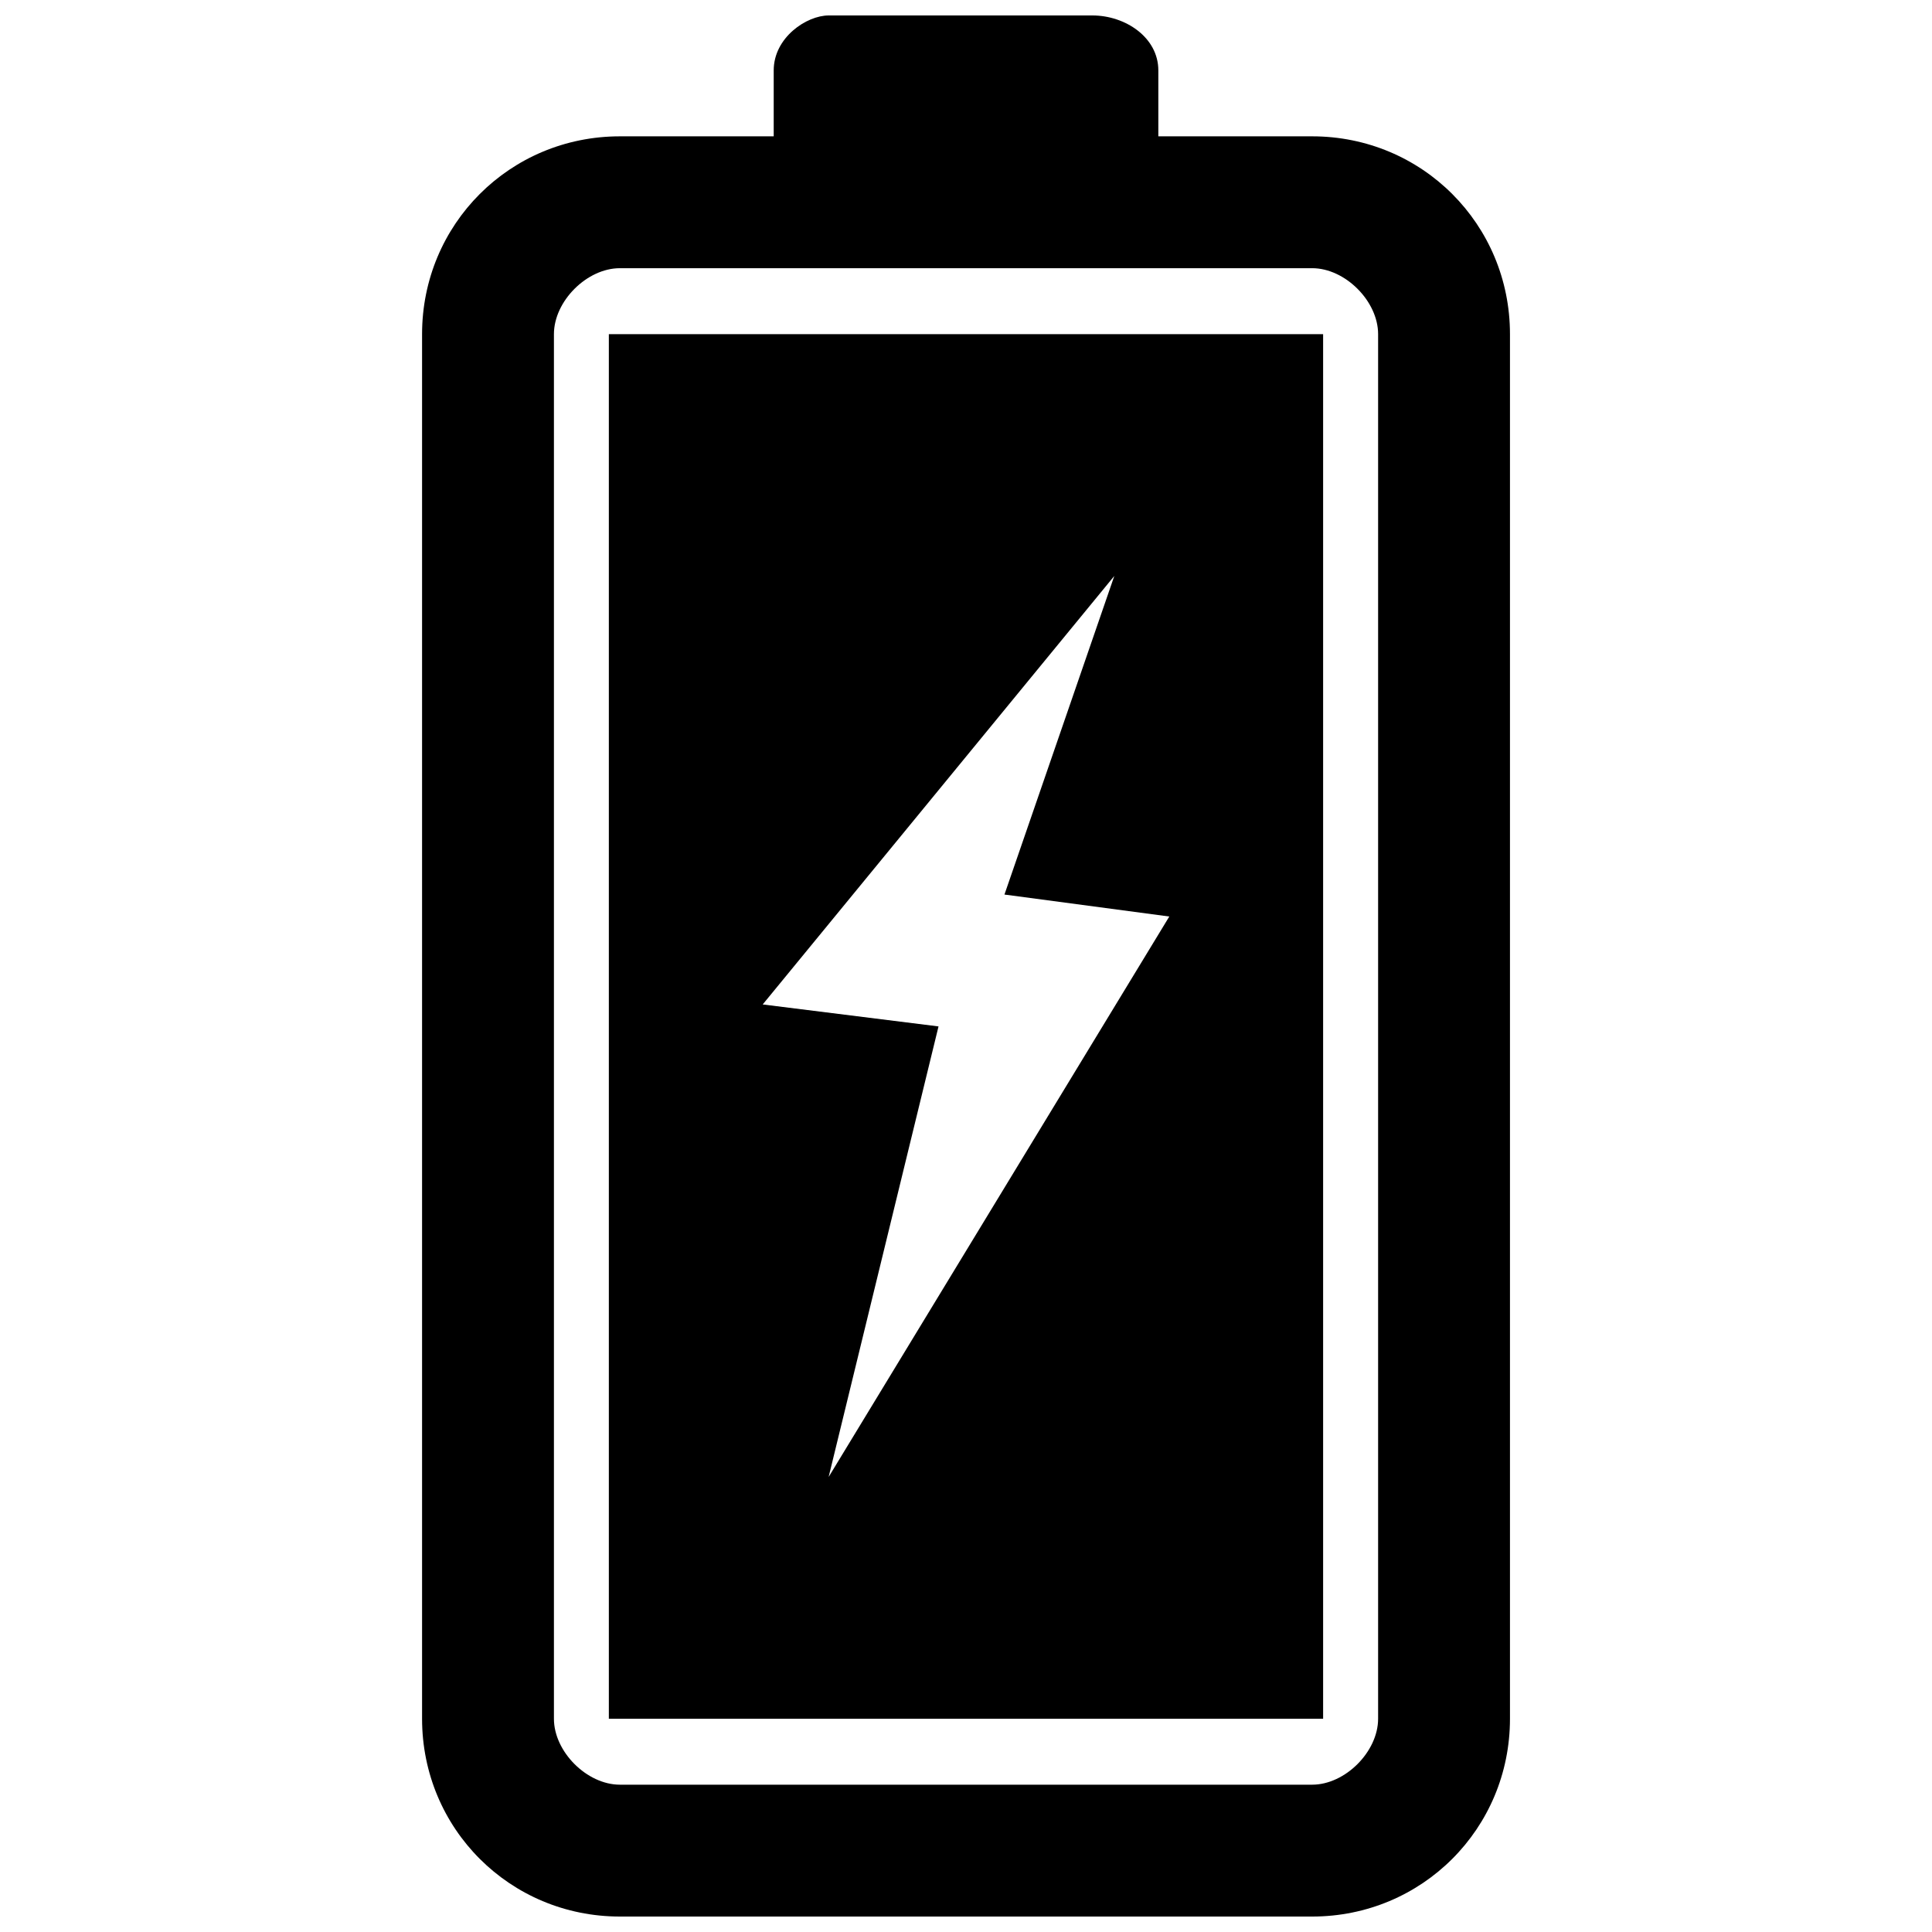
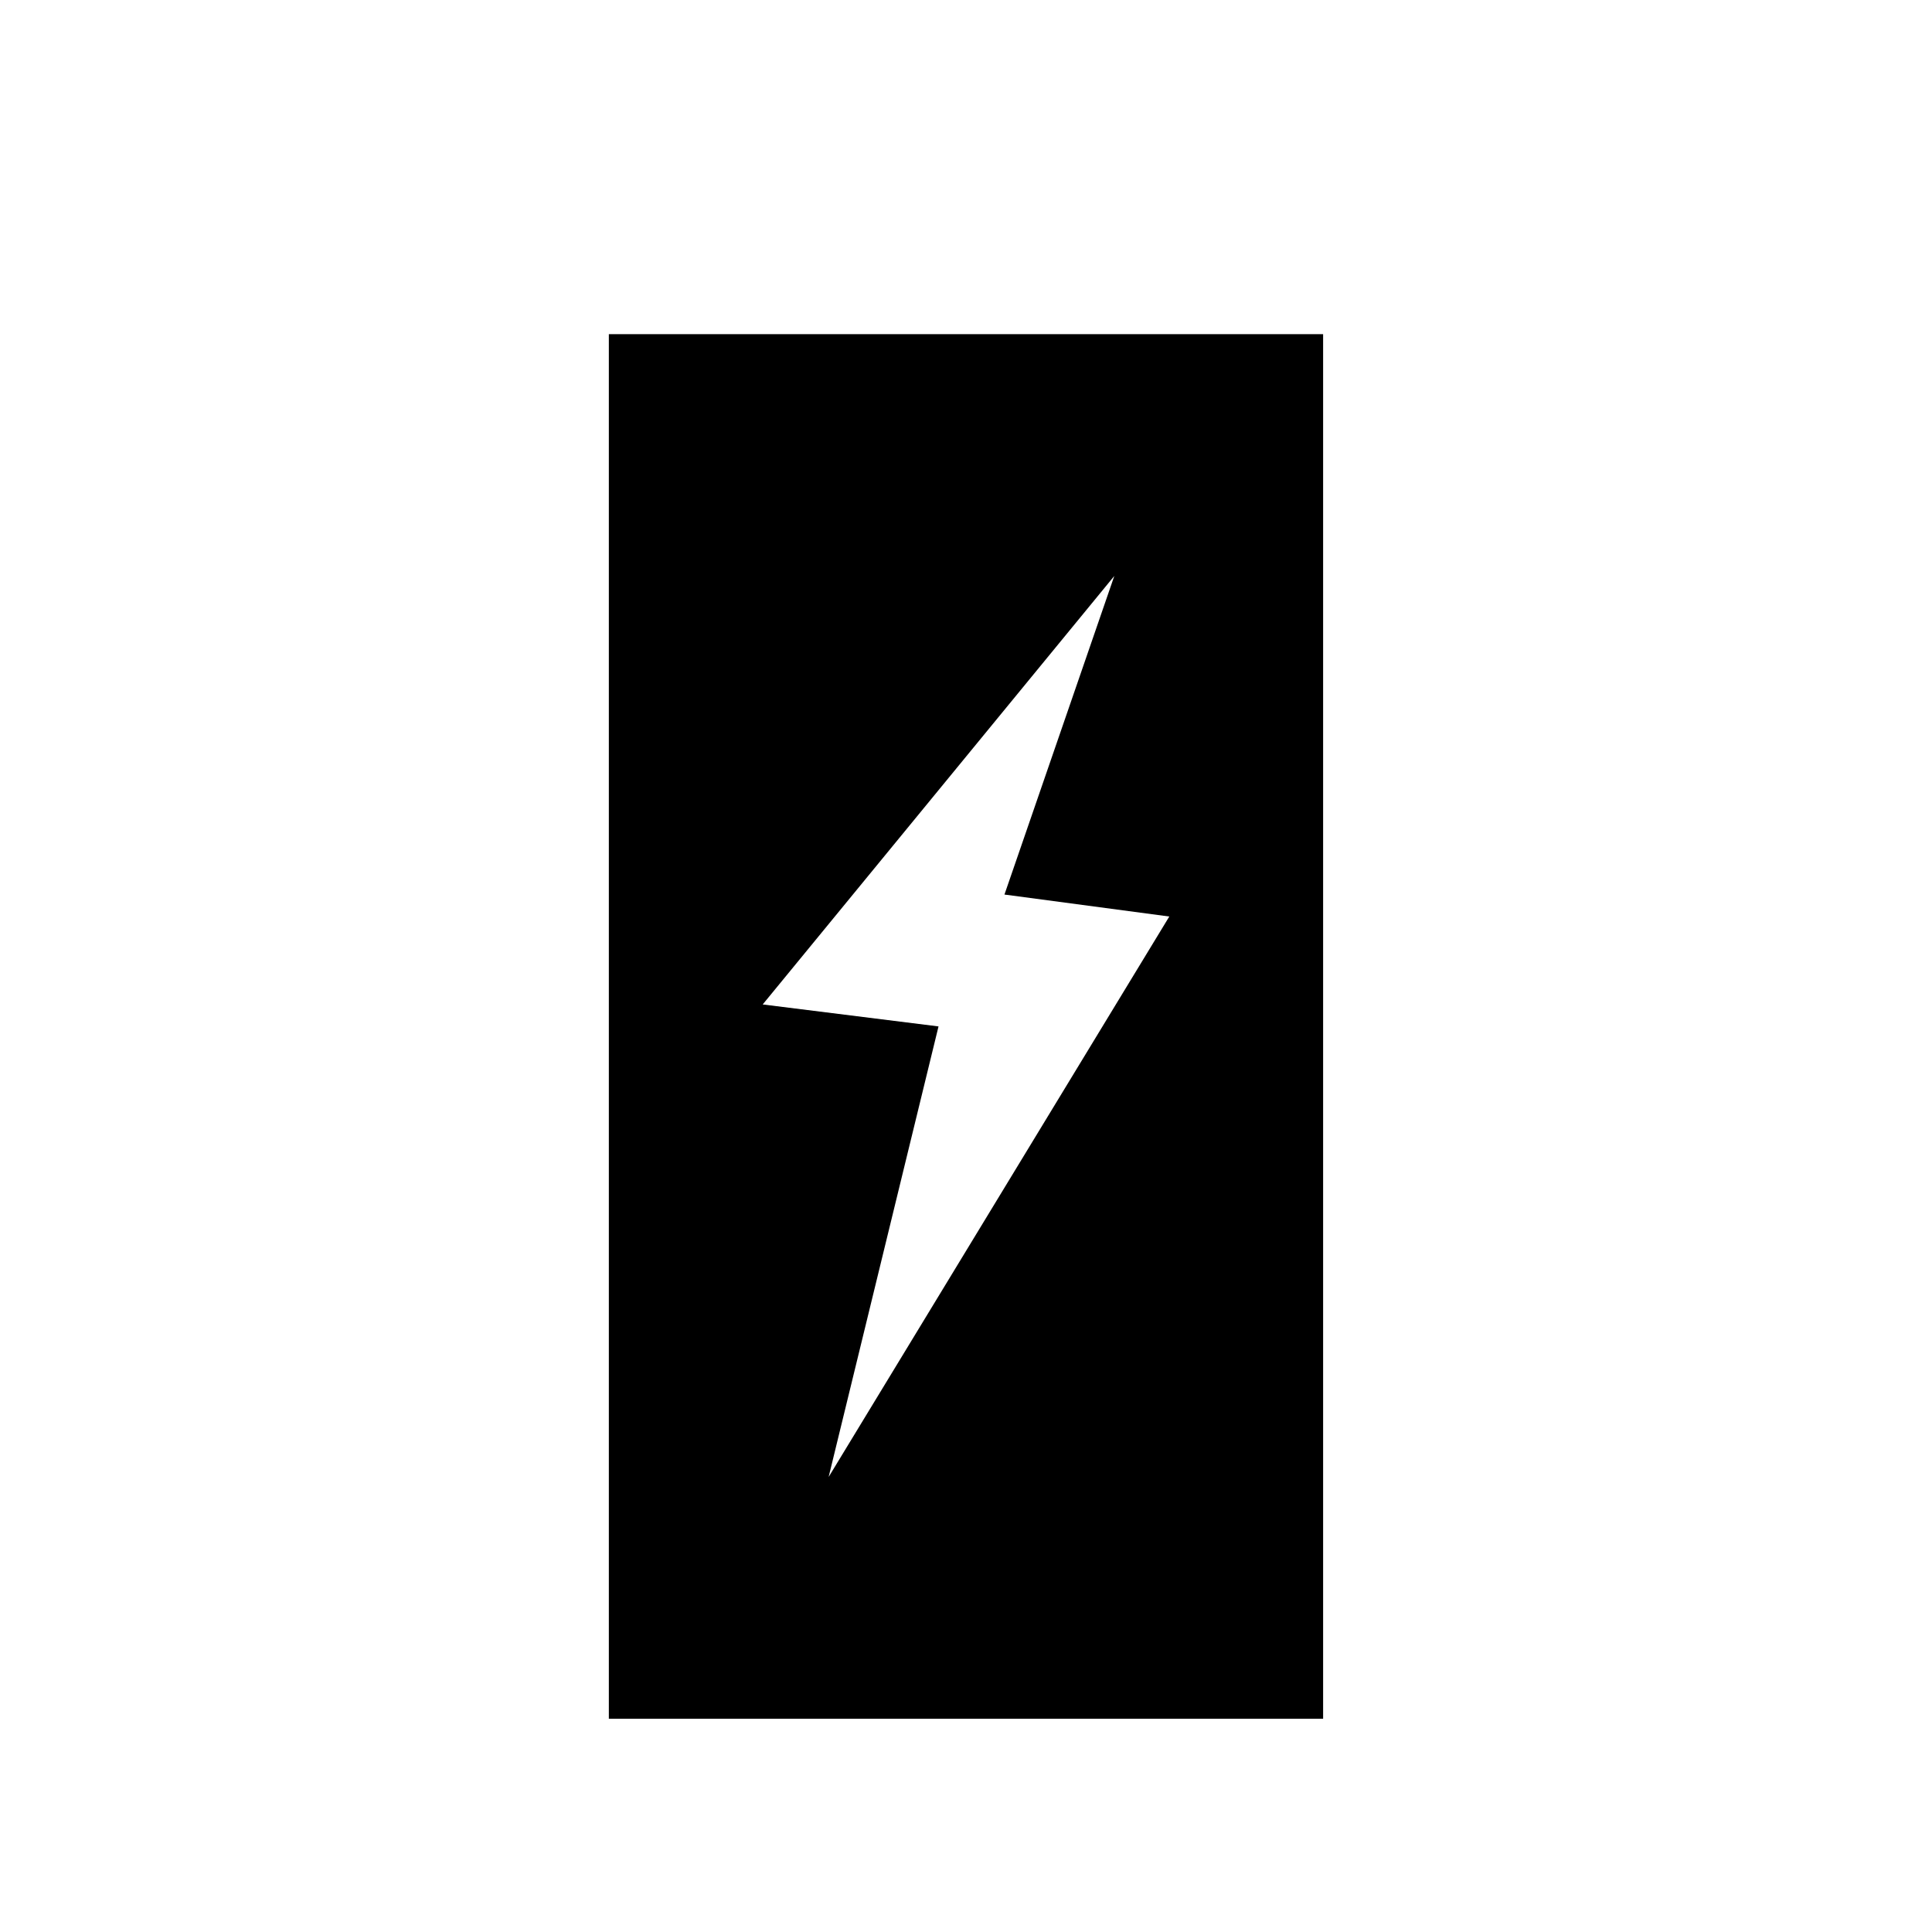
<svg xmlns="http://www.w3.org/2000/svg" width="800px" height="800px" version="1.1" viewBox="144 144 512 512">
  <defs>
    <clipPath id="a">
      <path d="m255 148.09h290v503.81h-290z" />
    </clipPath>
  </defs>
  <g clip-path="url(#a)">
-     <path d="m308.27 180.13h40.77v-17.473c0-8.738 8.738-14.562 14.562-14.562h69.895c8.738 0 17.473 5.824 17.473 14.562v17.473h40.77c29.121 0 52.418 23.297 52.418 52.418v366.94c0 29.121-23.297 52.418-52.418 52.418h-183.47c-29.121 0-52.418-23.297-52.418-52.418v-366.94c0-29.121 23.297-52.418 52.418-52.418zm183.47 34.945h-183.47c-8.738 0-17.473 8.738-17.473 17.473v366.94c0 8.738 8.738 17.473 17.473 17.473h183.47c8.738 0 17.473-8.738 17.473-17.473v-366.94c0-8.738-8.738-17.473-17.473-17.473z" />
-   </g>
+     </g>
  <path d="m305.35 232.55h189.29v366.94h-189.29zm133.96 64.066-29.121 84.453 43.684 5.824-90.277 148.52 29.121-119.4-46.594-5.824 93.191-113.57z" fill-rule="evenodd" />
</svg>